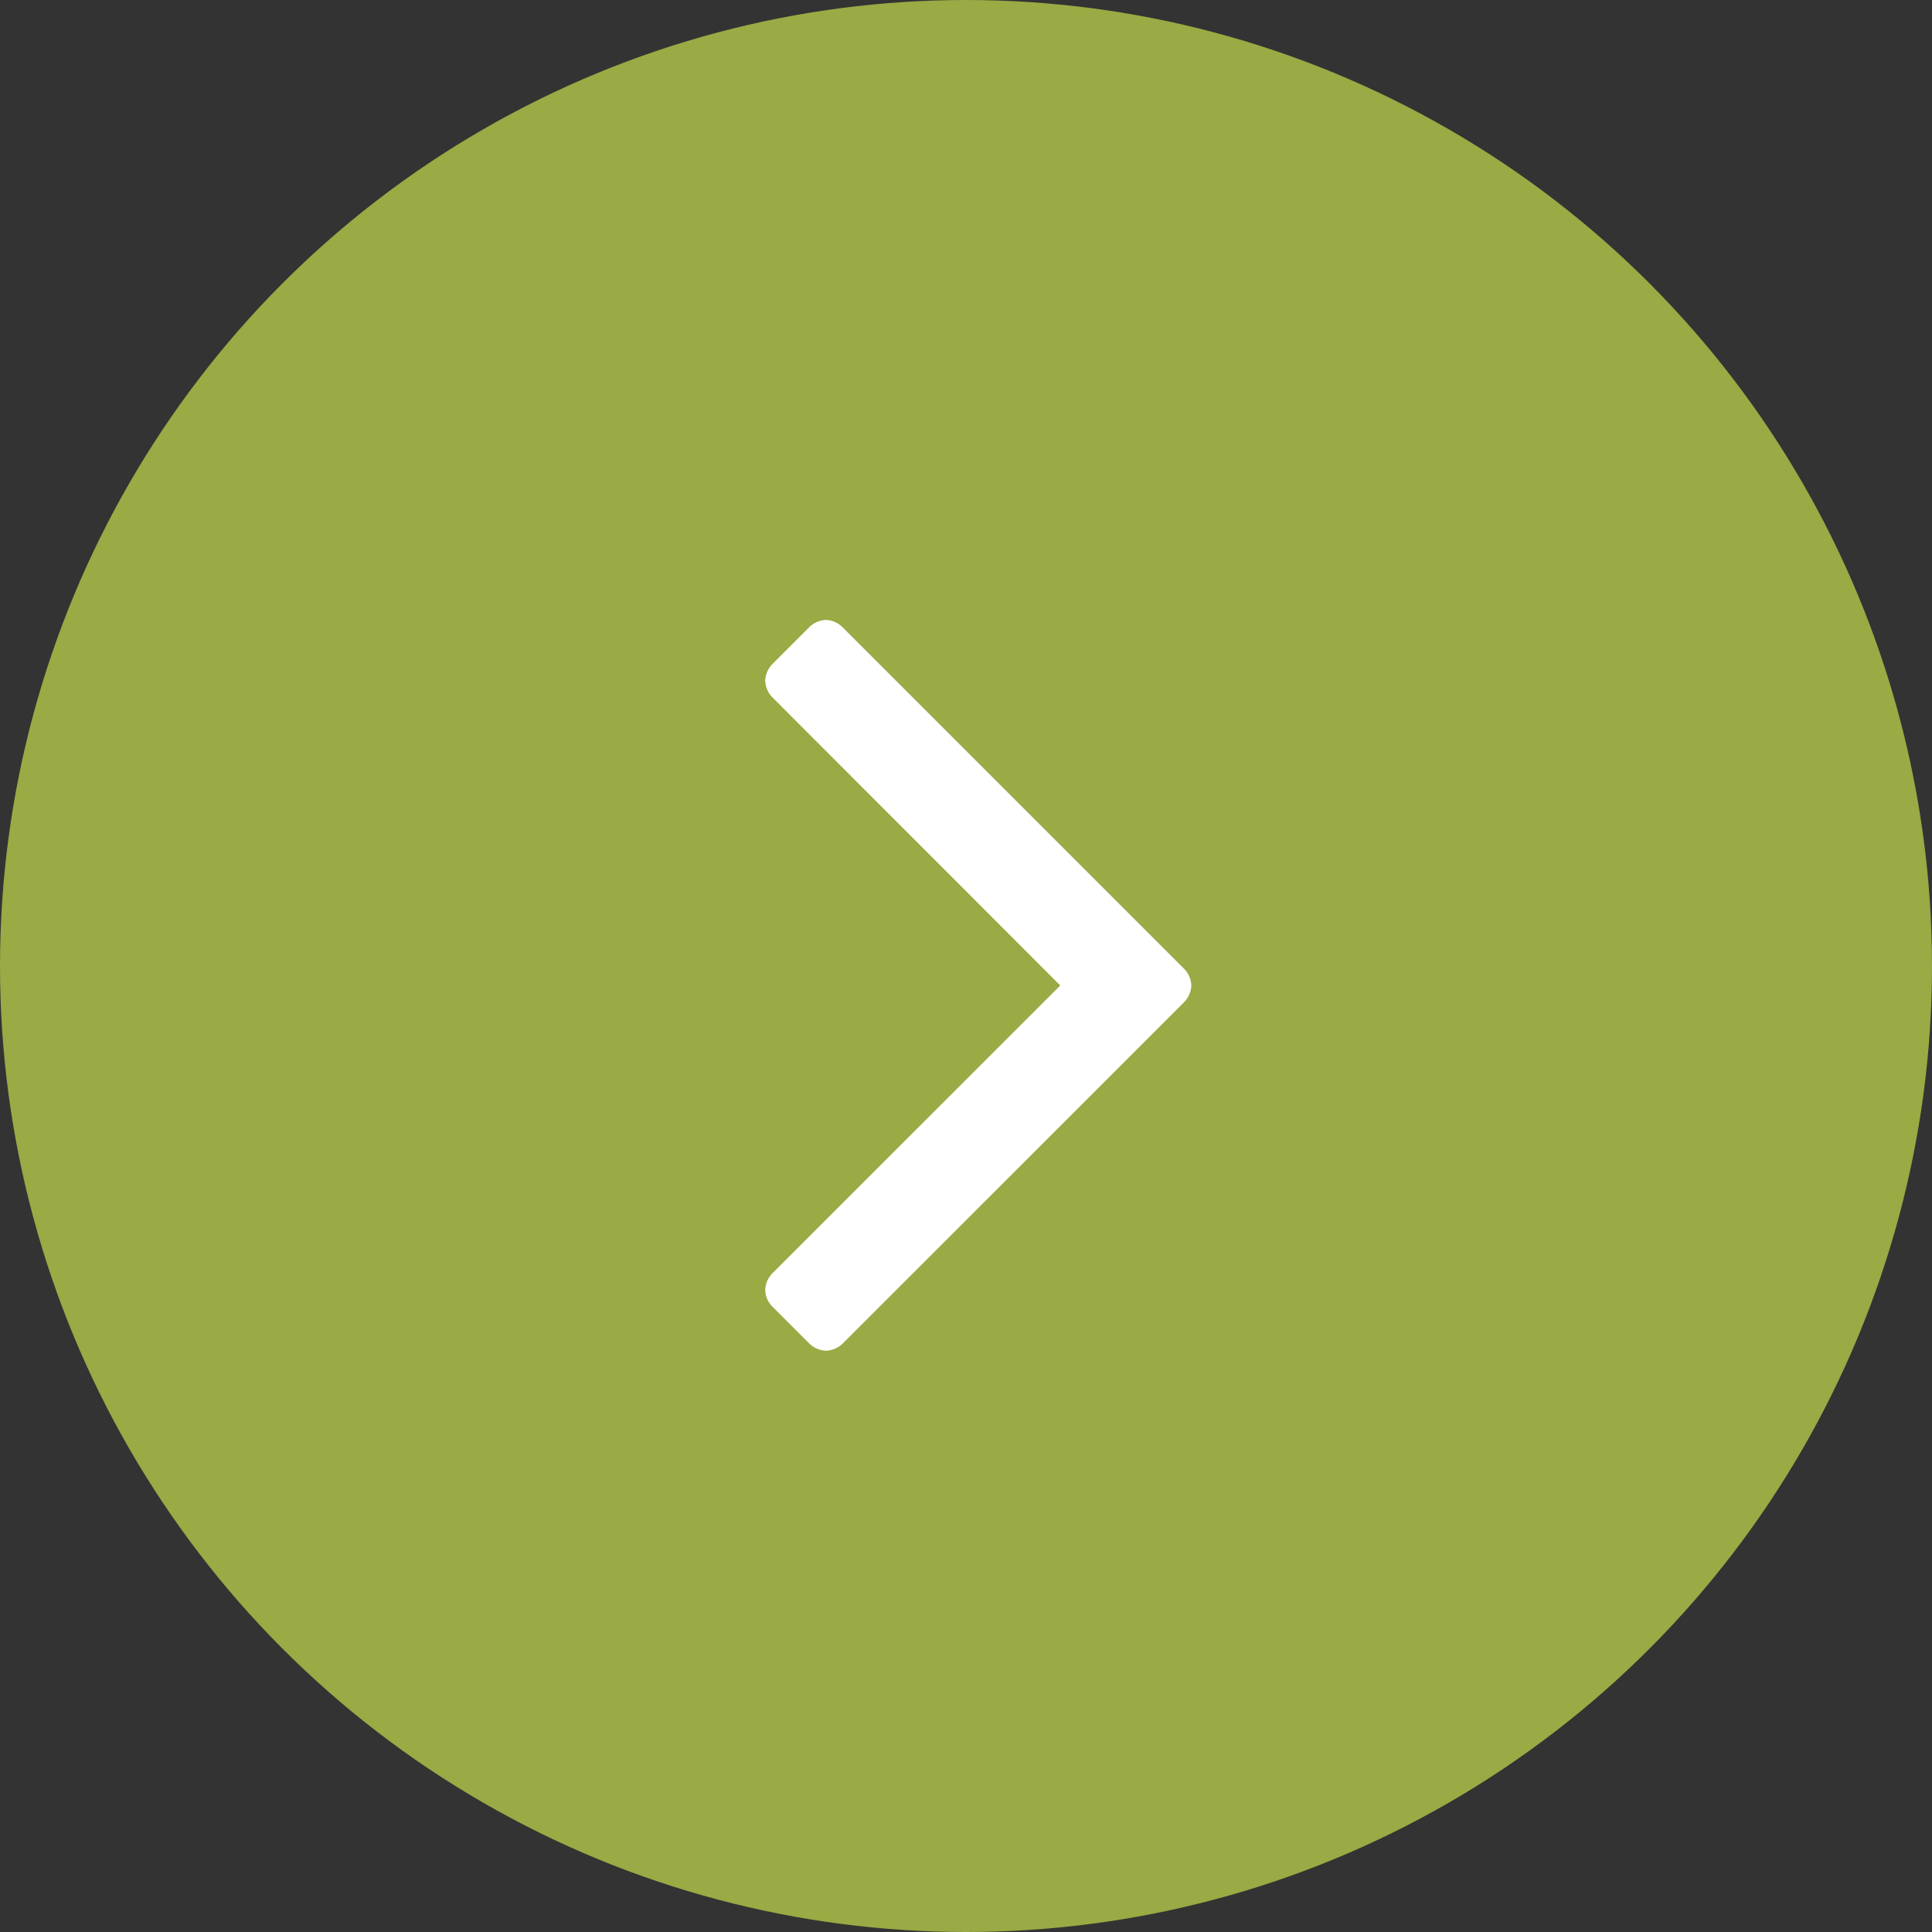
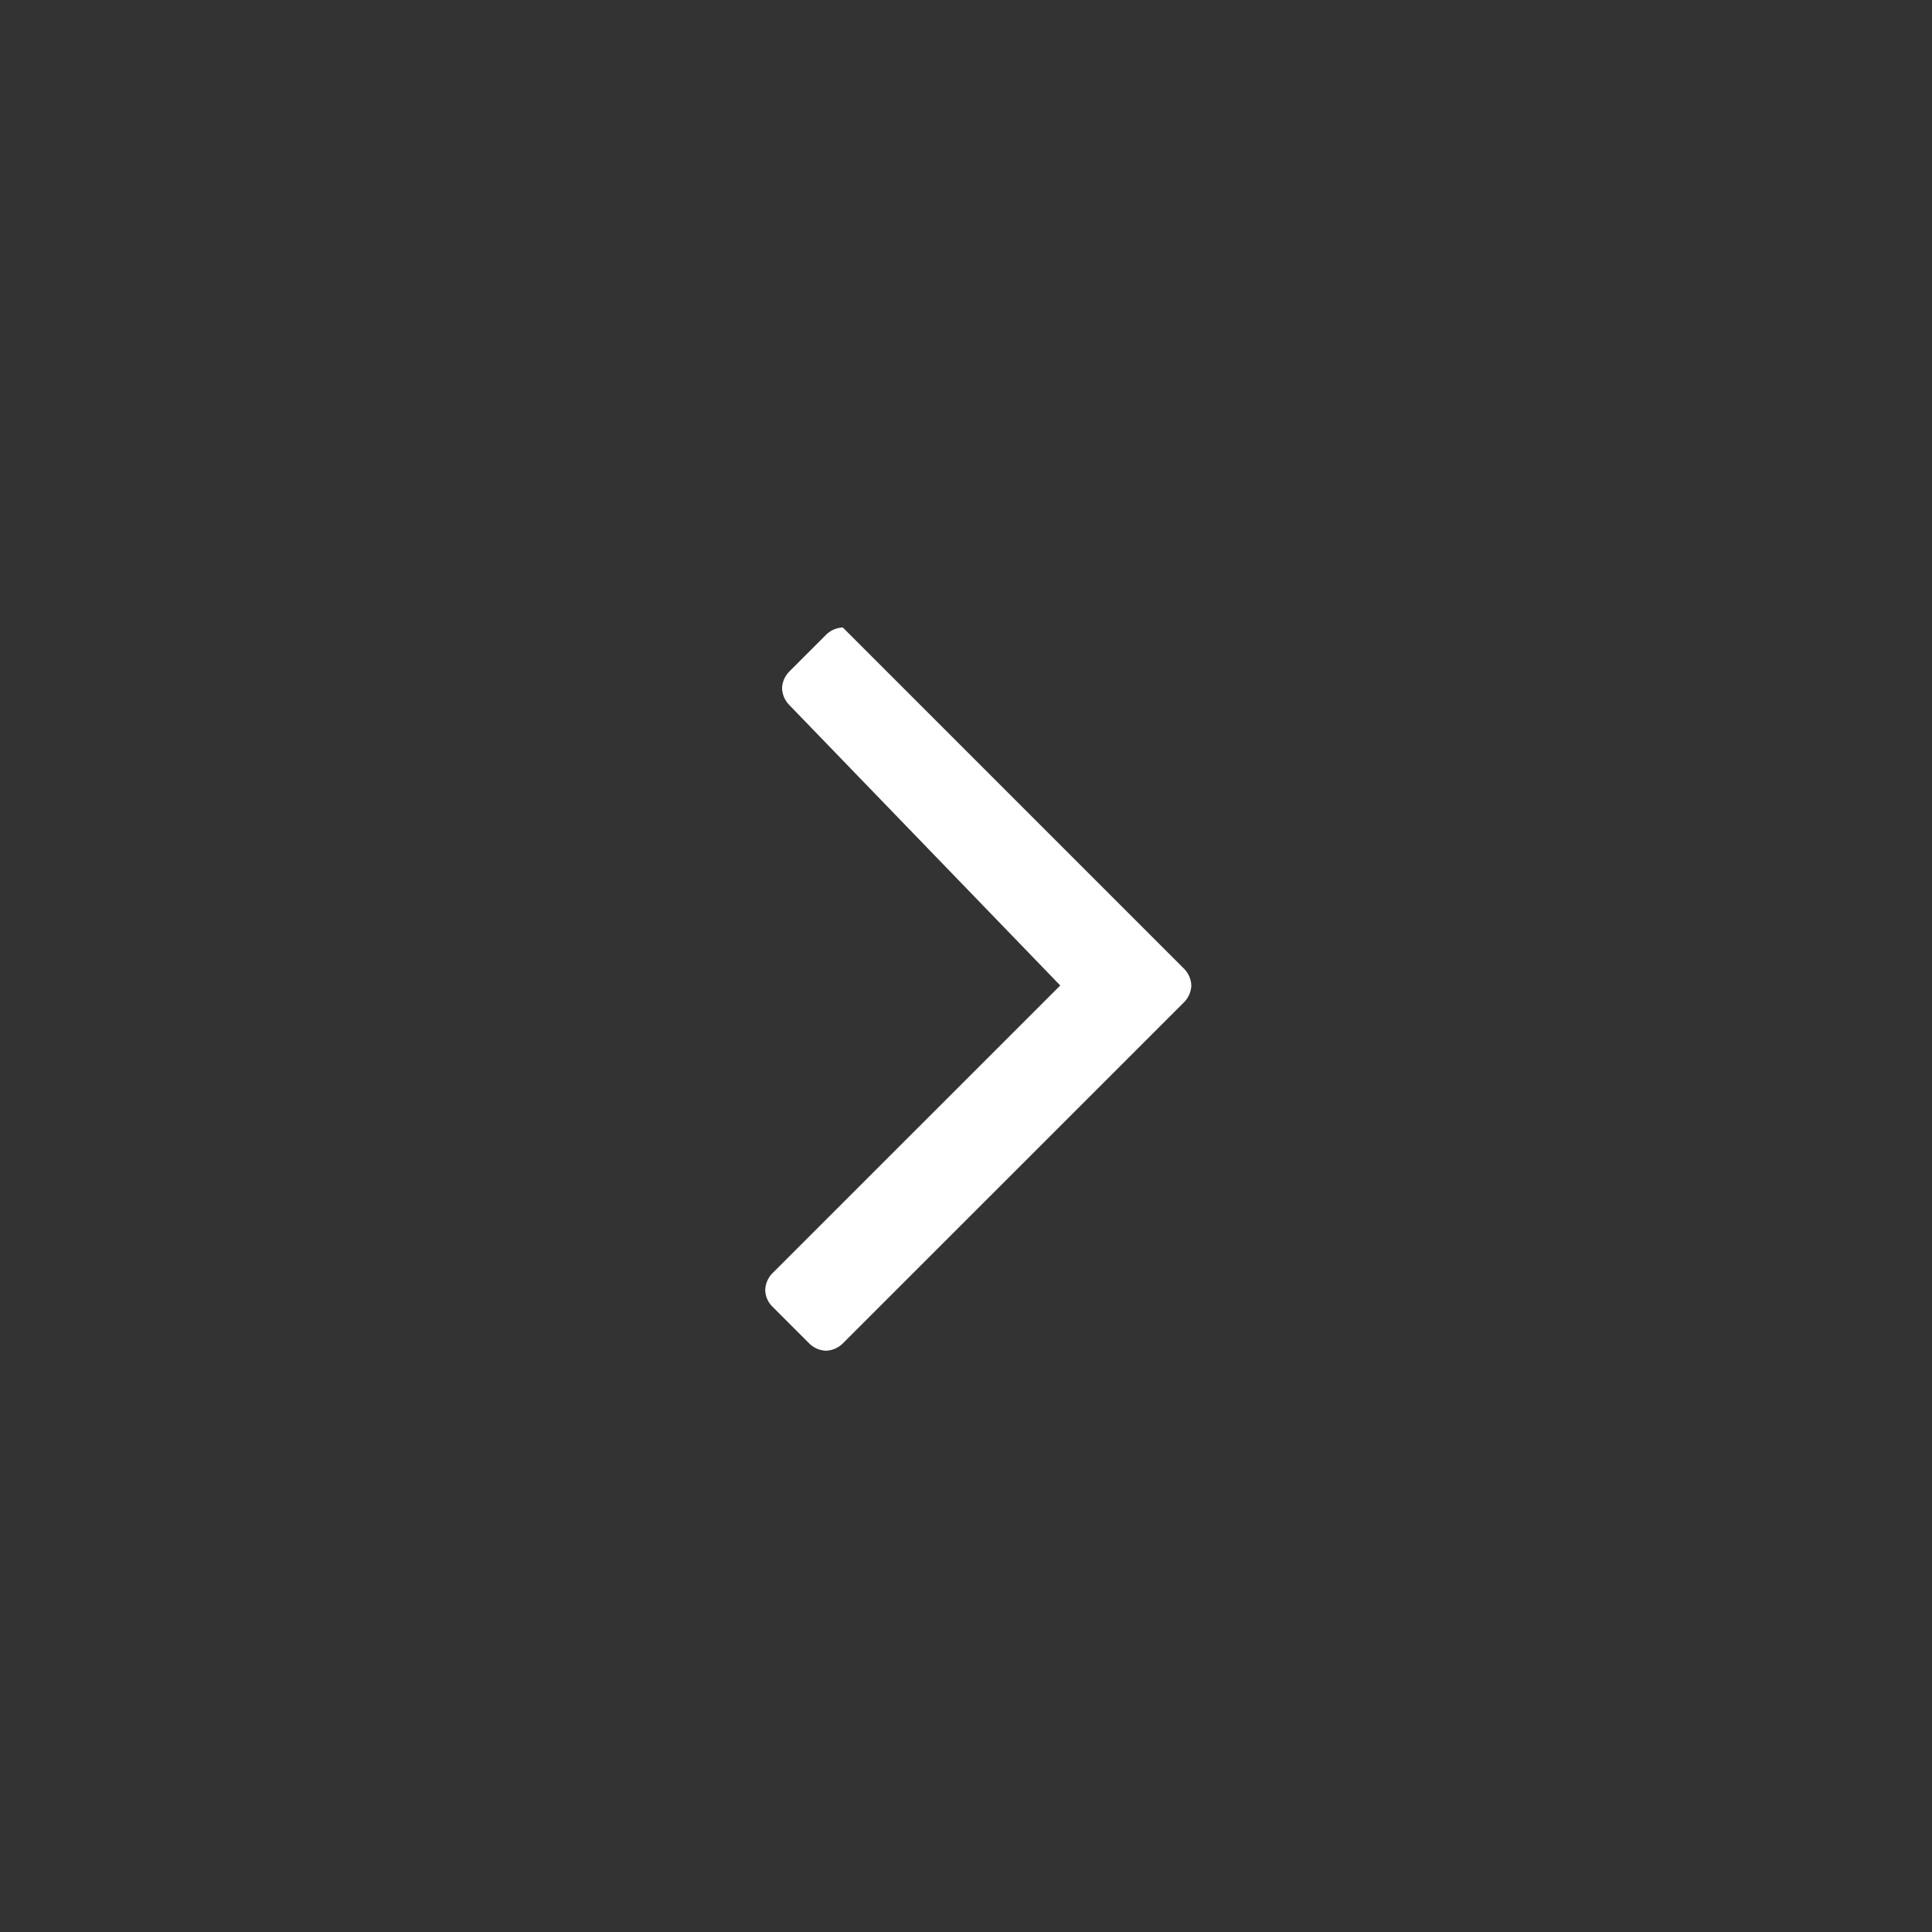
<svg xmlns="http://www.w3.org/2000/svg" width="24" height="24" viewBox="0 0 24 24">
  <rect x="0" y="0" width="24" height="24" fill="#333333" stroke="none" />
  <g id="グループ_5521" data-name="グループ 5521" transform="translate(-751 -2715.766)">
-     <circle id="楕円形_4" data-name="楕円形 4" cx="12" cy="12" r="12" transform="translate(751 2715.766)" fill="#9aaa44" />
-     <path id="パス_3" data-name="パス 3" d="M5.467-9.859a.313.313,0,0,0-.091-.209L1.138-14.306A.313.313,0,0,0,.929-14.4a.313.313,0,0,0-.209.091l-.455.455a.313.313,0,0,0-.091.209.313.313,0,0,0,.091.209L3.839-9.859.265-6.286a.313.313,0,0,0-.091.209.3.3,0,0,0,.091.209l.455.455a.313.313,0,0,0,.209.091.313.313,0,0,0,.209-.091L5.376-9.65A.313.313,0,0,0,5.467-9.859Z" transform="translate(760.332 2737.867)" fill="#fff" />
+     <path id="パス_3" data-name="パス 3" d="M5.467-9.859a.313.313,0,0,0-.091-.209L1.138-14.306a.313.313,0,0,0-.209.091l-.455.455a.313.313,0,0,0-.091.209.313.313,0,0,0,.091.209L3.839-9.859.265-6.286a.313.313,0,0,0-.091.209.3.3,0,0,0,.091.209l.455.455a.313.313,0,0,0,.209.091.313.313,0,0,0,.209-.091L5.376-9.65A.313.313,0,0,0,5.467-9.859Z" transform="translate(760.332 2737.867)" fill="#fff" />
  </g>
</svg>